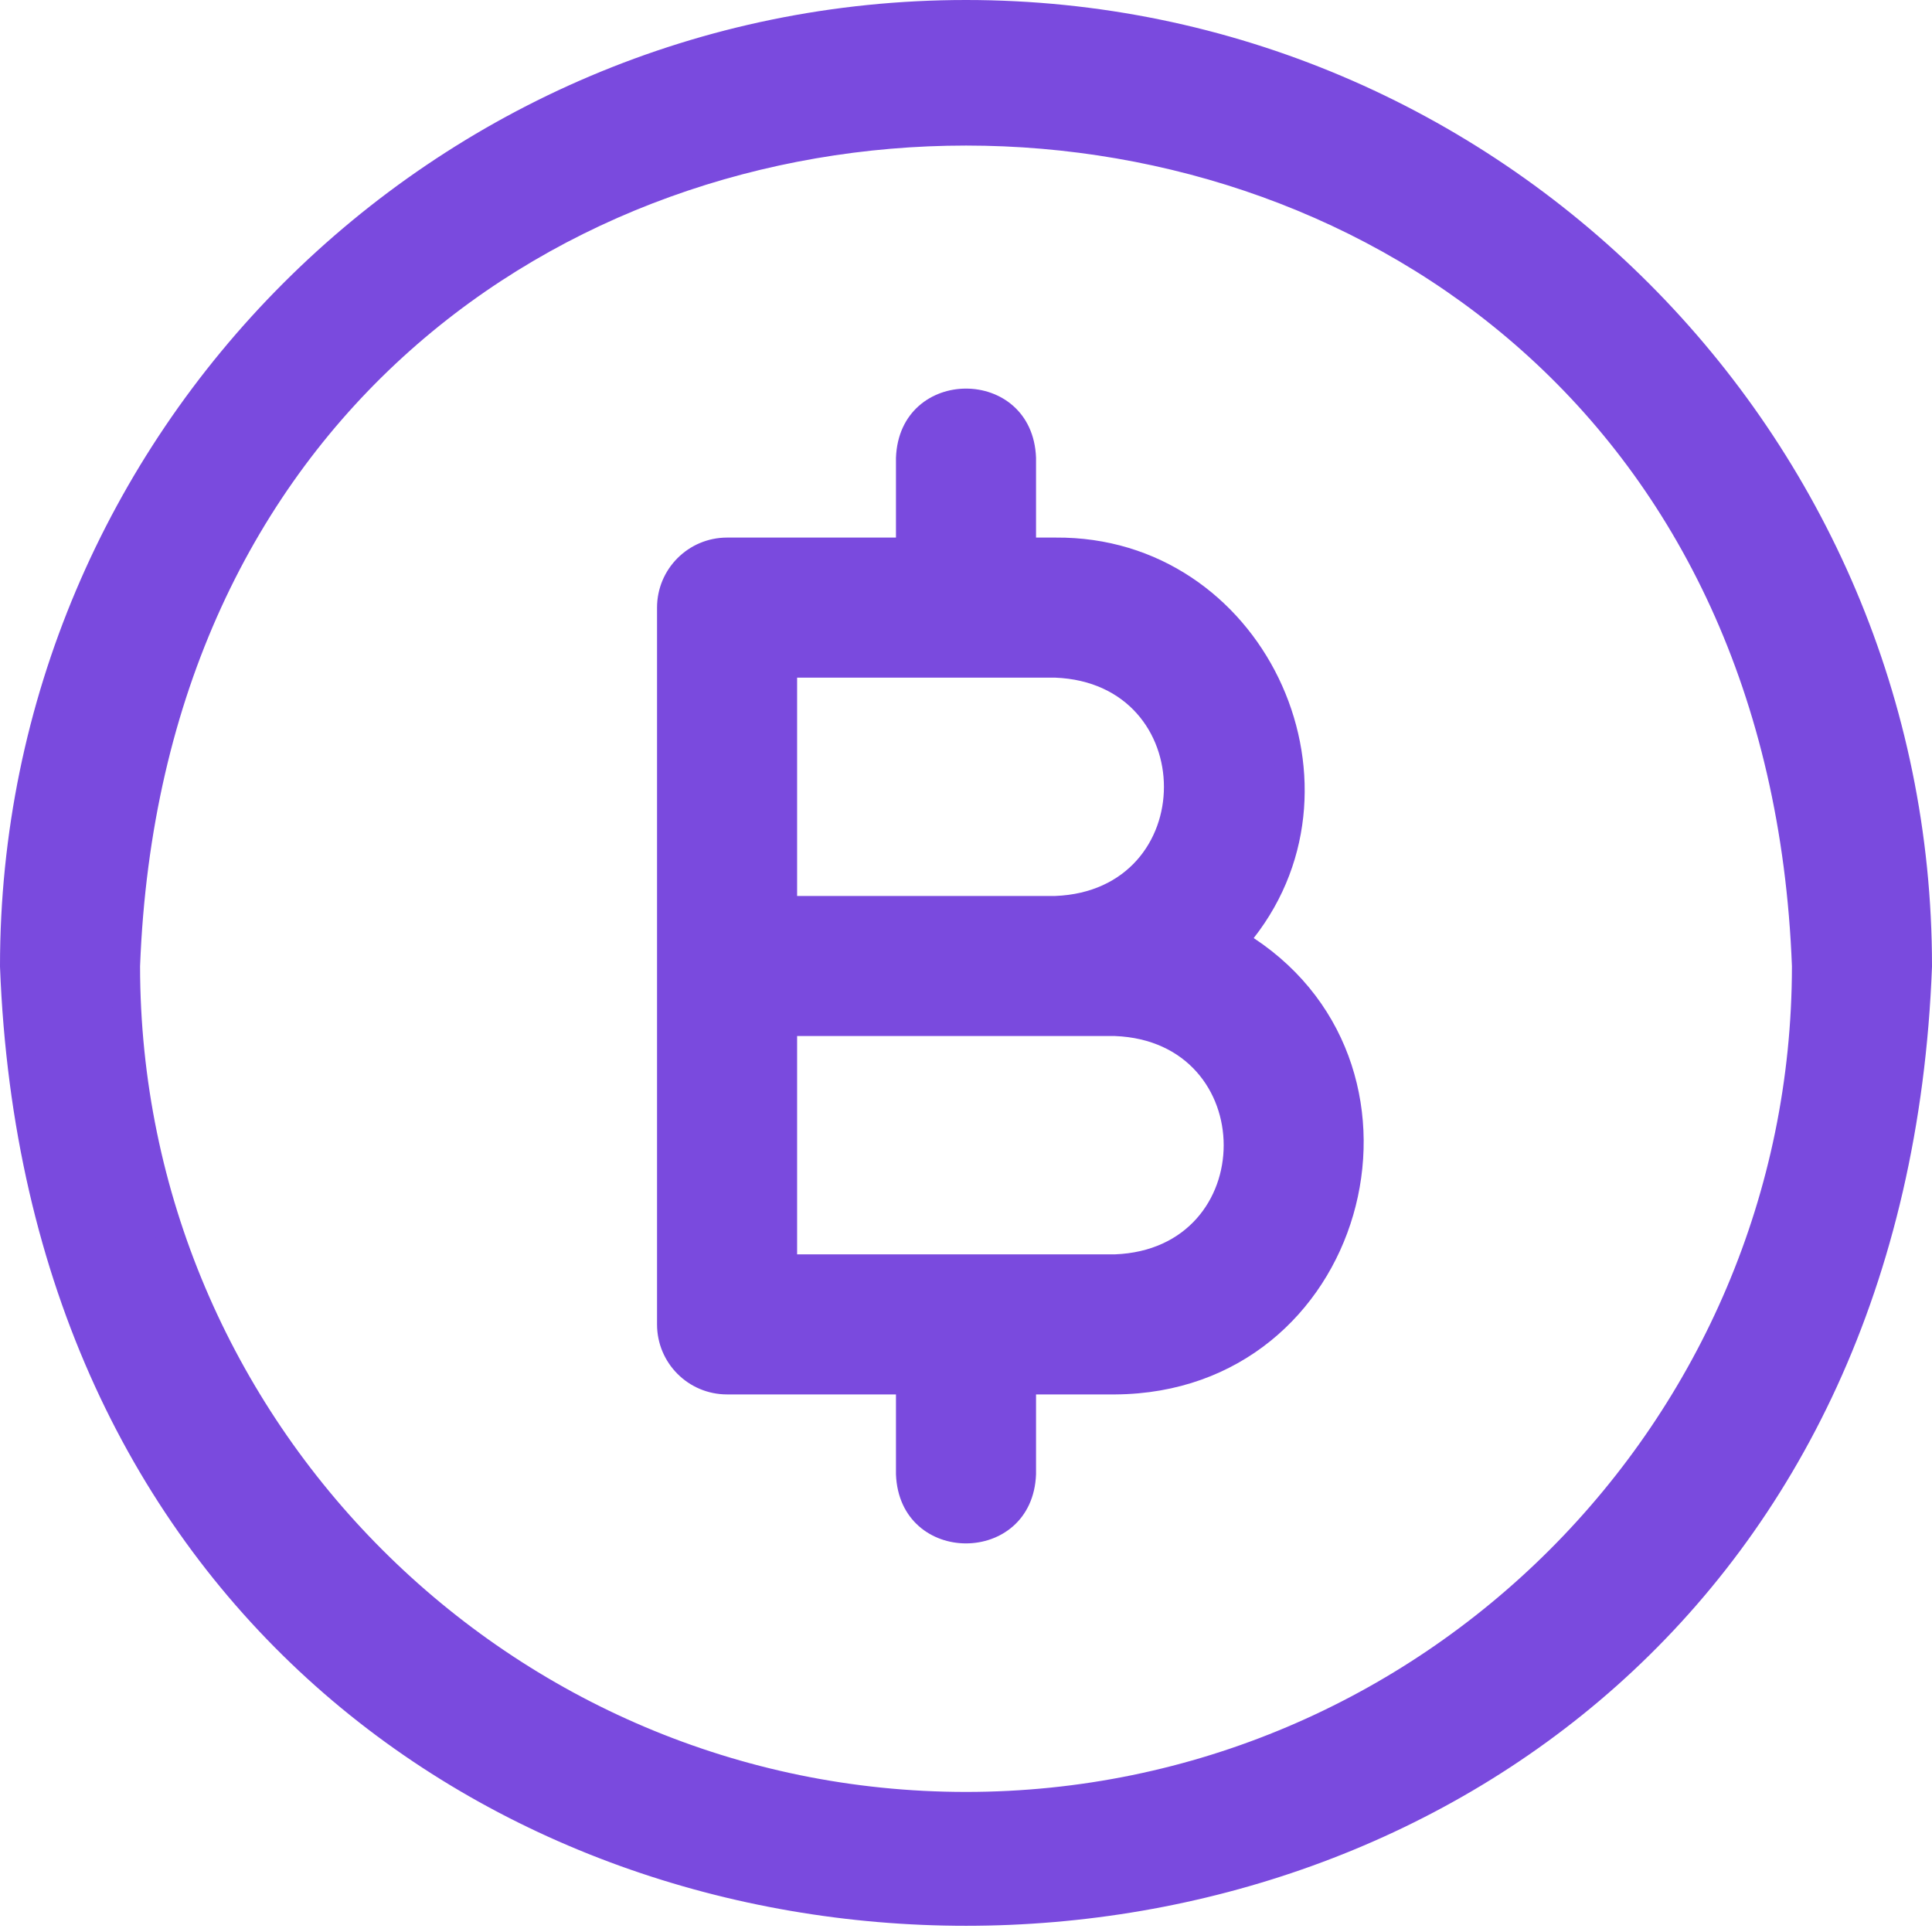
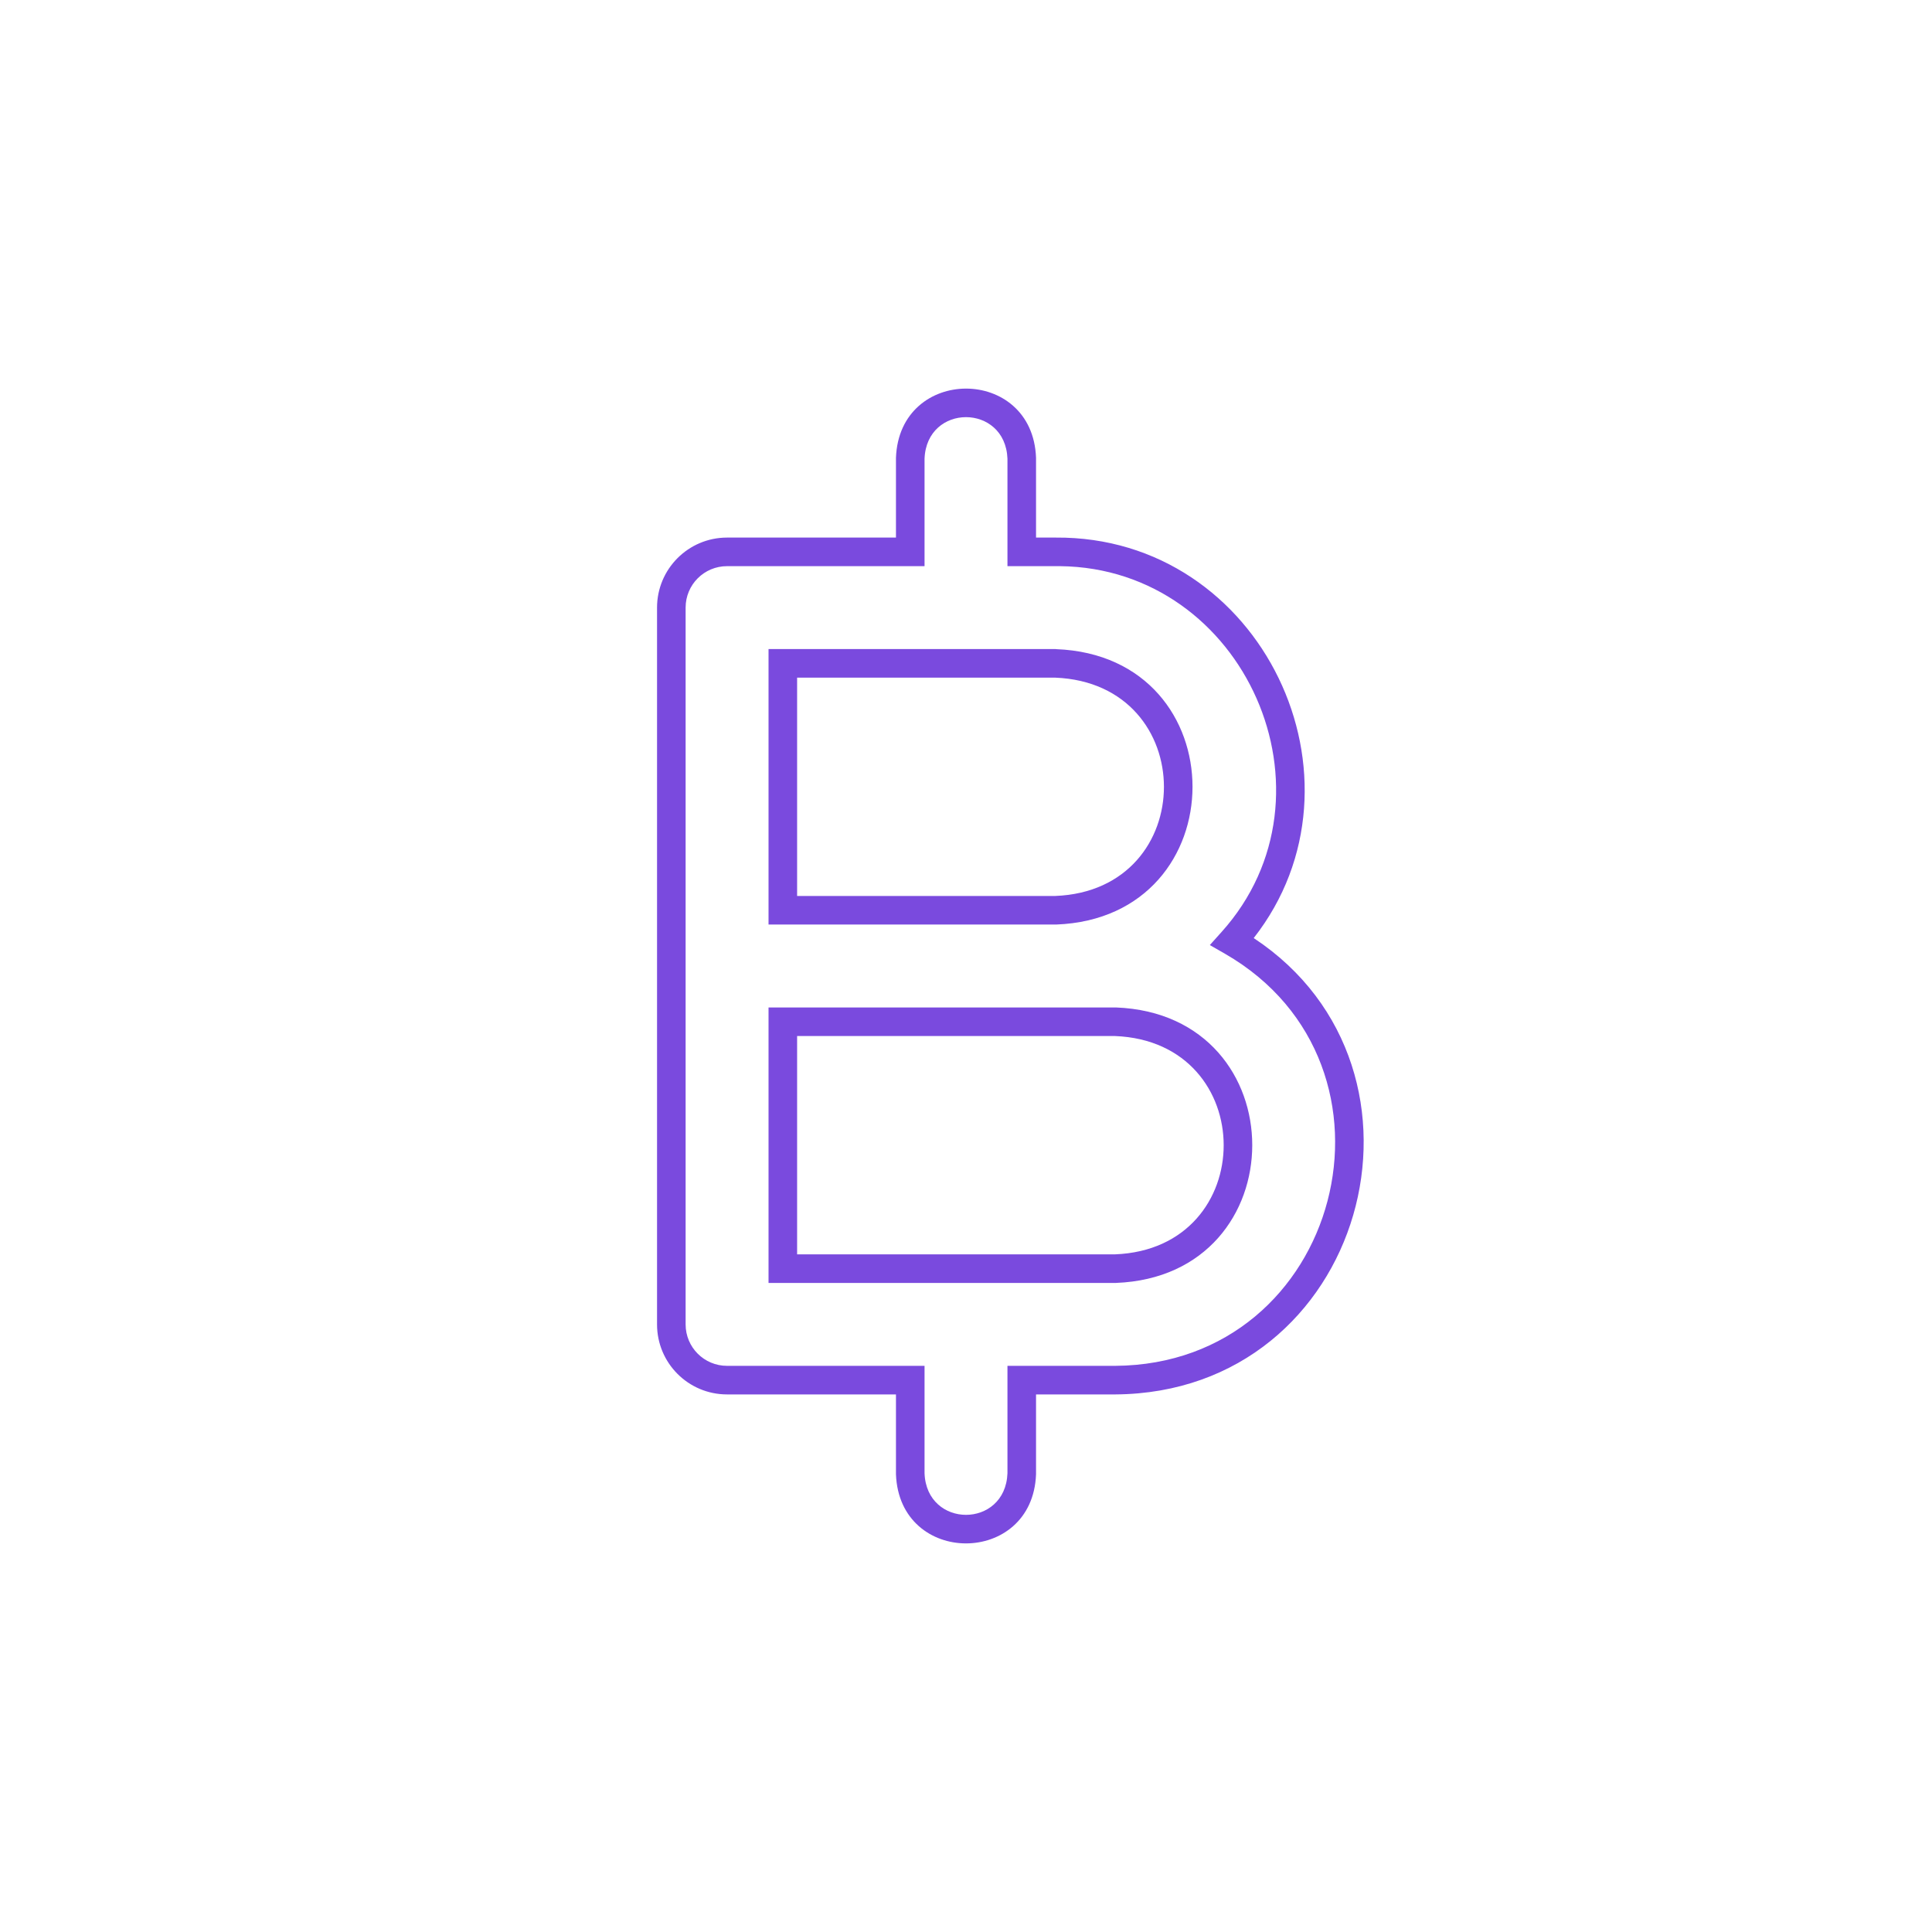
<svg xmlns="http://www.w3.org/2000/svg" width="24" height="24" viewBox="0 0 24 24" fill="none">
-   <path d="M12 0.177C5.481 0.177 0.177 5.481 0.177 12C0.772 27.663 23.231 27.659 23.823 12C23.823 5.481 18.519 0.177 12 0.177ZM12 22.437C6.245 22.437 1.563 17.755 1.563 12C2.088 -1.827 21.915 -1.824 22.437 12C22.437 17.755 17.755 22.437 12 22.437Z" fill="#7A4ADE" />
-   <path d="M12 0C18.617 0 24 5.383 24 12V12.003L24 12.007C23.399 27.893 0.603 27.897 0 12.007L0 12.003V12C0 5.383 5.383 0 12 0ZM12 0.355C5.58 0.355 0.357 5.577 0.355 11.996C0.943 27.427 23.059 27.424 23.645 11.996C23.643 5.577 18.42 0.355 12 0.355ZM1.386 11.993C1.919 -2.062 22.083 -2.058 22.614 11.993L22.614 11.997V12C22.614 17.853 17.853 22.614 12 22.614C6.147 22.614 1.385 17.853 1.385 12V11.997L1.386 11.993ZM22.26 12.003C21.743 -1.588 2.259 -1.592 1.74 12.003C1.742 17.659 6.344 22.26 12 22.26C17.656 22.26 22.258 17.659 22.26 12.003Z" fill="#7A4ADE" />
-   <path d="M15.307 11.696C16.955 9.862 15.601 6.835 13.113 6.855H12.693V5.693C12.659 4.775 11.341 4.776 11.307 5.693V6.855H9.032C8.649 6.855 8.339 7.165 8.339 7.548V16.452C8.339 16.834 8.649 17.145 9.032 17.145H11.307V18.307C11.341 19.225 12.659 19.224 12.693 18.307V17.145H13.855C16.848 17.124 17.863 13.169 15.307 11.696ZM9.725 8.241H13.113C15.145 8.318 15.143 11.231 13.113 11.307H9.725V8.241ZM13.855 15.759H9.725V12.693H13.855C15.887 12.77 15.885 15.683 13.855 15.759Z" fill="#7A4ADE" />
  <path d="M11.13 5.687C11.172 4.542 12.827 4.54 12.87 5.686L12.87 5.69V6.678H13.113C15.683 6.658 17.11 9.694 15.574 11.653C18.057 13.293 16.96 17.3 13.856 17.322H12.87V18.31L12.87 18.314C12.828 19.458 11.173 19.46 11.13 18.314L11.13 18.31V17.322H9.032C8.551 17.322 8.162 16.933 8.162 16.452V7.548C8.162 7.068 8.551 6.678 9.032 6.678H11.13V5.69L11.13 5.687ZM13.858 12.515L13.862 12.515C16.122 12.601 16.119 15.851 13.862 15.937L13.858 15.937H9.547V12.515H13.858ZM9.902 15.582H13.851C15.651 15.512 15.651 12.941 13.851 12.87H9.902V15.582ZM13.116 8.063L13.12 8.064C15.38 8.15 15.377 11.399 13.12 11.485L13.116 11.485H9.547V8.063H13.116ZM9.902 11.13H13.109C14.909 11.06 14.909 8.489 13.108 8.418H9.902V11.13ZM8.517 16.452C8.517 16.737 8.747 16.967 9.032 16.967H11.485V18.302C11.512 18.99 12.488 18.99 12.515 18.302V16.967H13.854C16.665 16.948 17.619 13.233 15.219 11.849L15.029 11.74L15.175 11.577C16.708 9.872 15.468 7.058 13.169 7.033H12.515V5.698C12.488 5.01 11.512 5.01 11.485 5.698V7.033H9.032C8.747 7.033 8.517 7.263 8.517 7.548V16.452Z" fill="#7A4ADE" />
</svg>